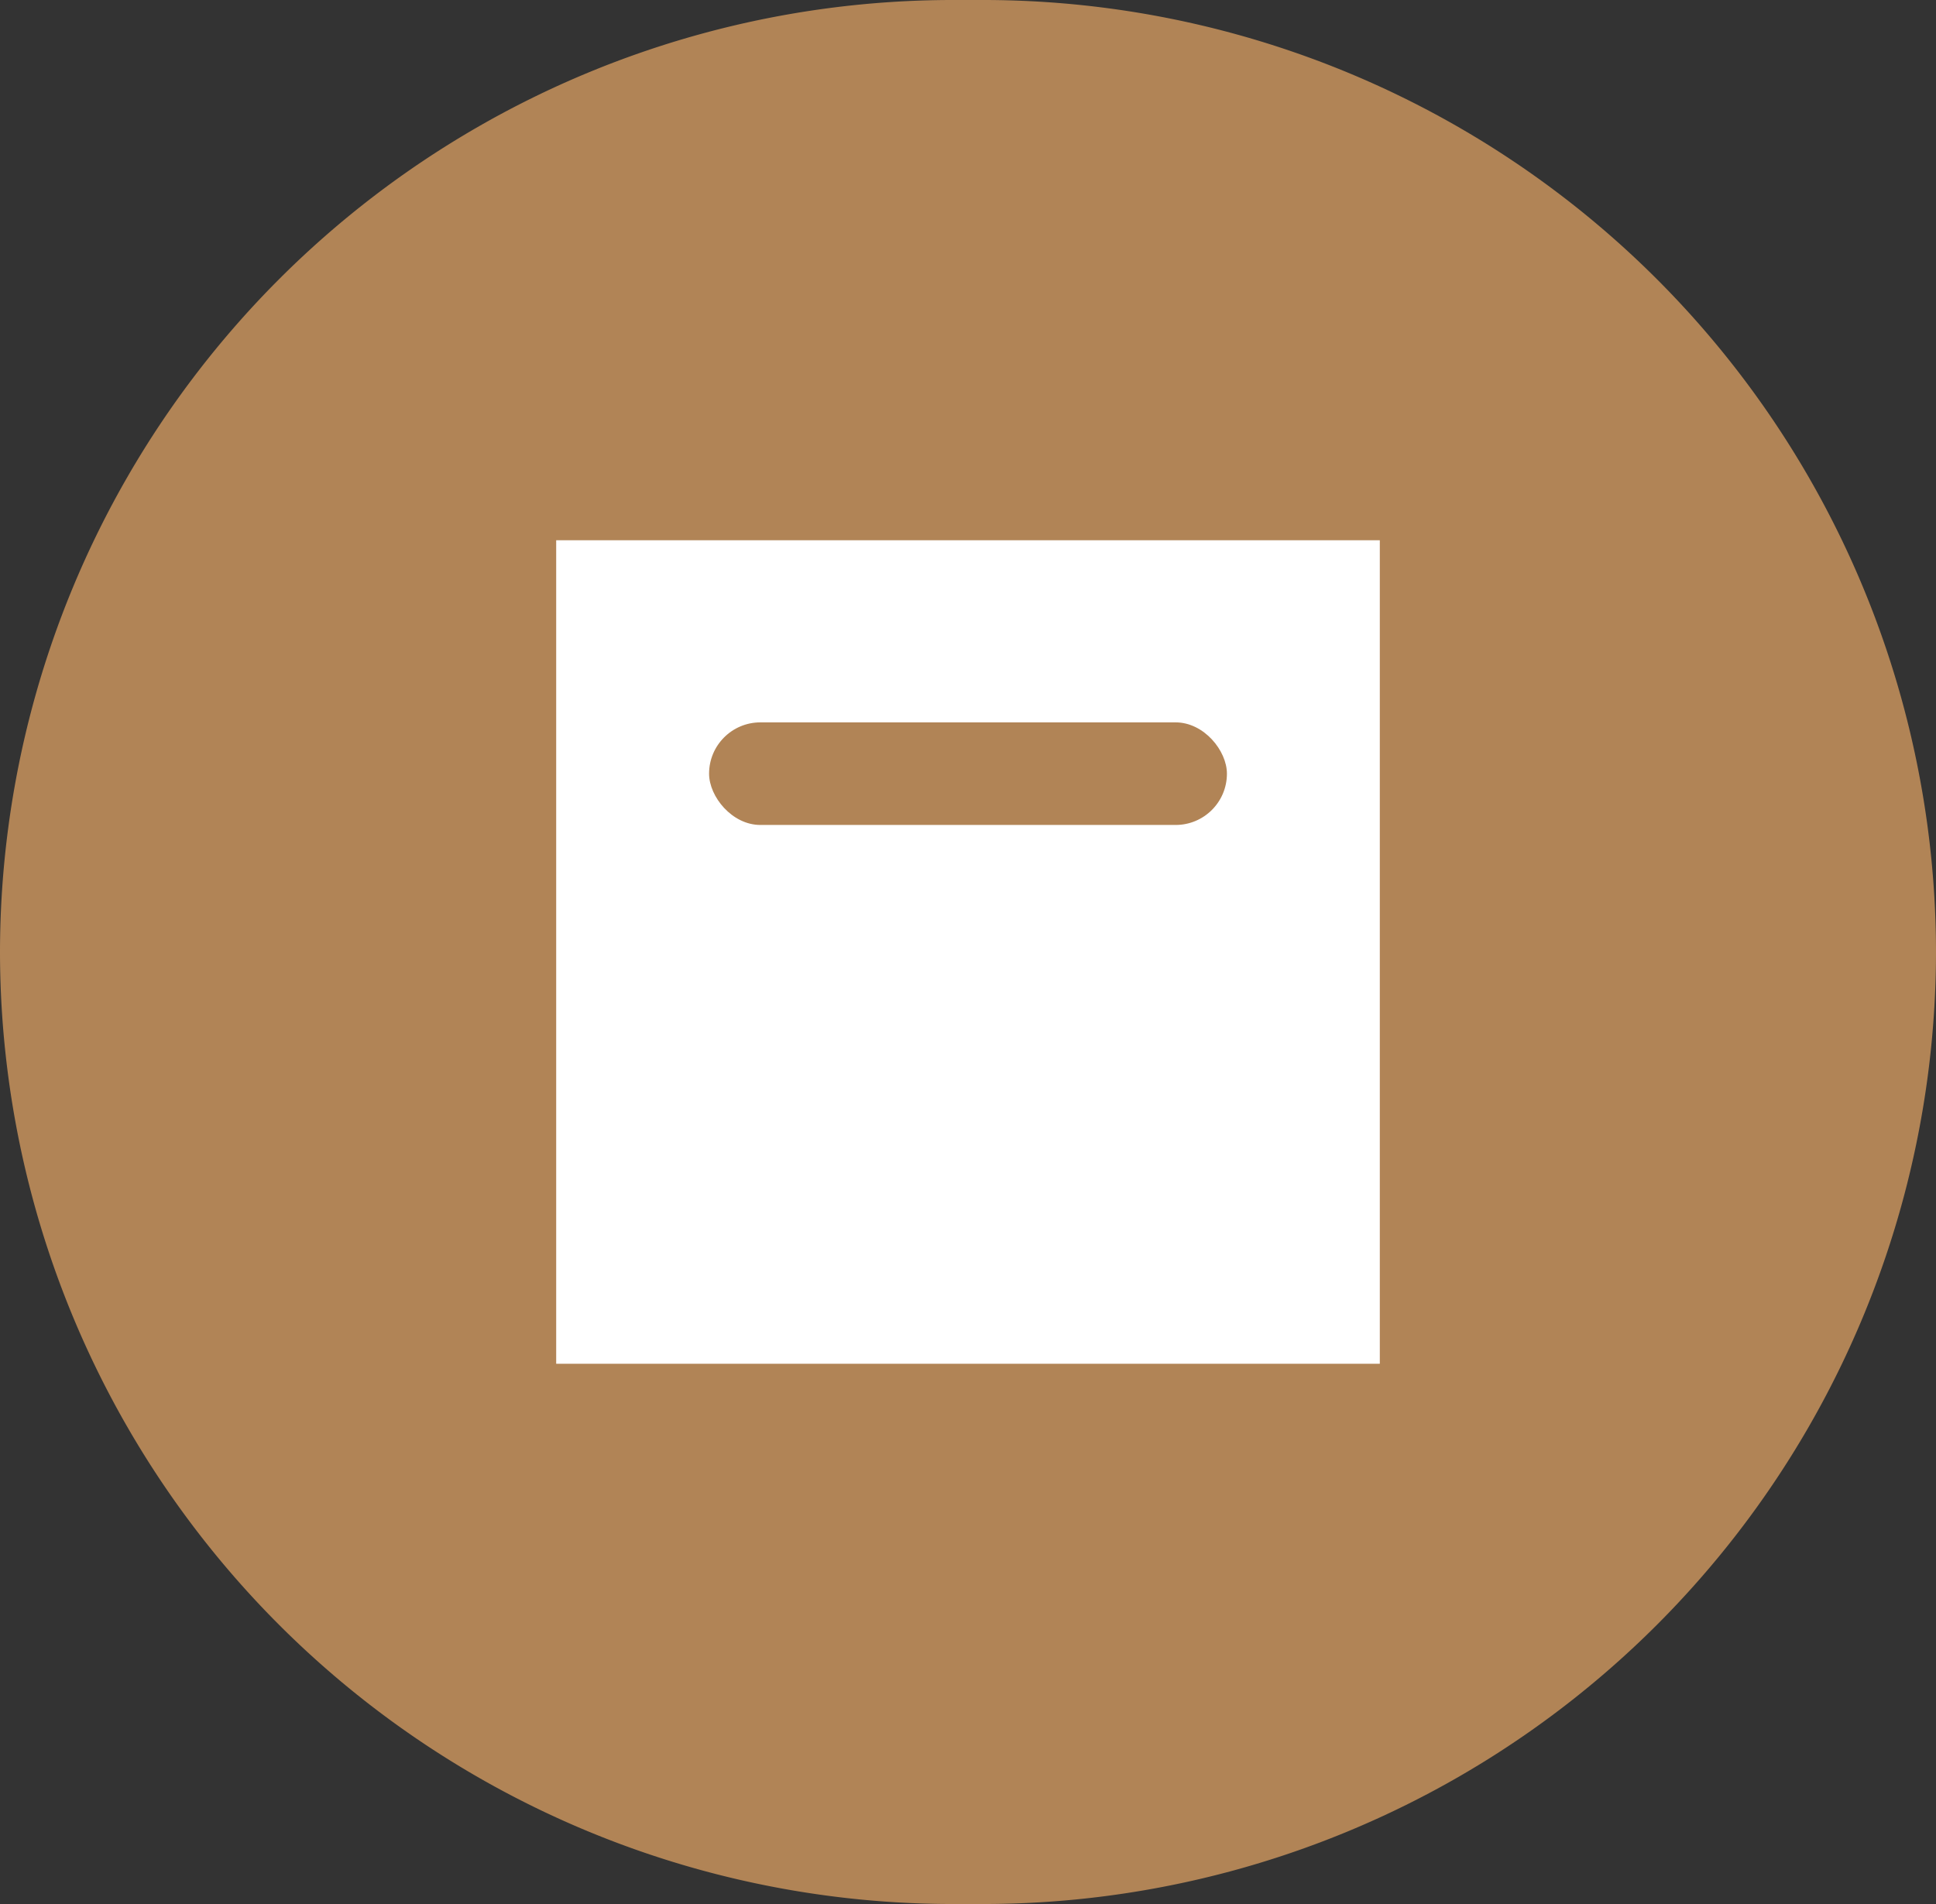
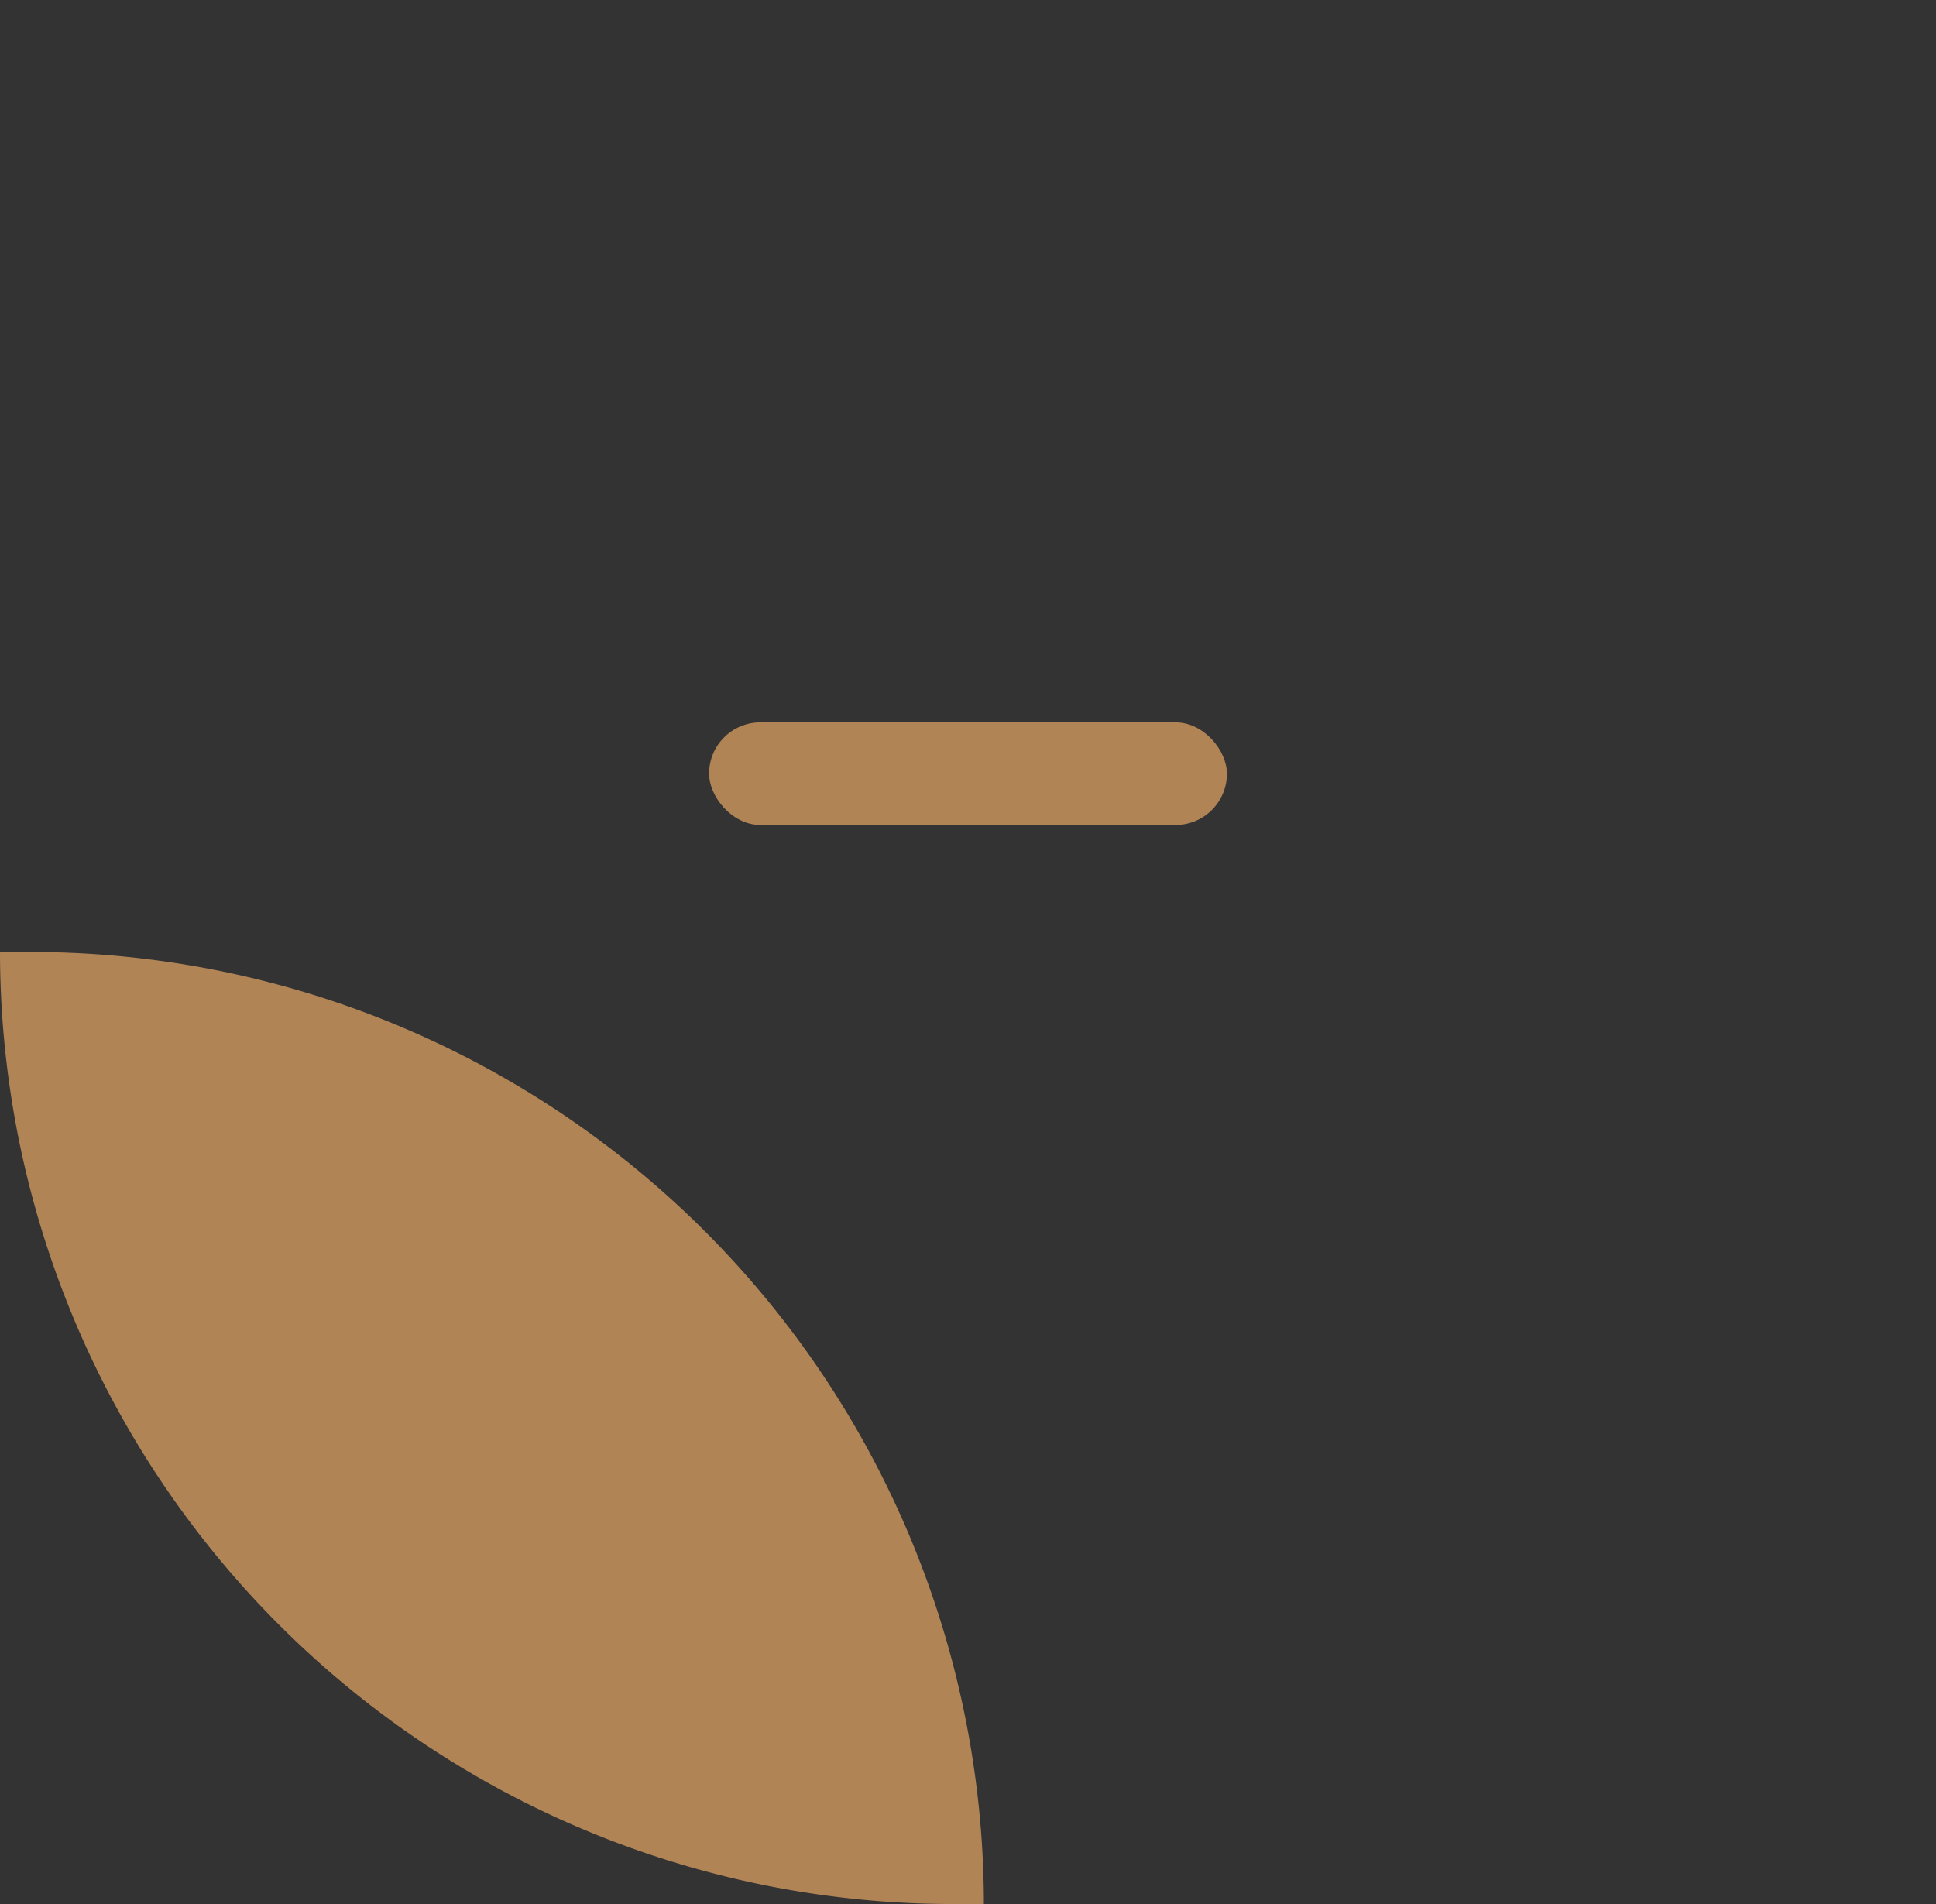
<svg xmlns="http://www.w3.org/2000/svg" width="67.1" height="66" viewBox="0 0 67.1 66">
  <rect x="0" y="0" width="67.1" height="66" fill="#333333" stroke="none" />
  <g id="Group_127" data-name="Group 127" transform="translate(-1014.794 -948.555)">
-     <path id="Path_124" data-name="Path 124" d="M1048.894,1014.555h-1.1a33.033,33.033,0,0,1-33-33h0a33.033,33.033,0,0,1,33-33h1.1a33.033,33.033,0,0,1,33,33h0A33.033,33.033,0,0,1,1048.894,1014.555Z" fill="#b18456" />
+     <path id="Path_124" data-name="Path 124" d="M1048.894,1014.555h-1.1a33.033,33.033,0,0,1-33-33h0h1.1a33.033,33.033,0,0,1,33,33h0A33.033,33.033,0,0,1,1048.894,1014.555Z" fill="#b18456" />
    <g id="Group_126" data-name="Group 126">
-       <rect id="Rectangle_126" data-name="Rectangle 126" width="28.546" height="28.546" transform="translate(1034.071 967.282)" fill="#fff" />
      <rect id="Rectangle_127" data-name="Rectangle 127" width="17.948" height="3.556" rx="1.778" transform="translate(1039.37 973.595)" fill="#b18456" />
    </g>
  </g>
</svg>